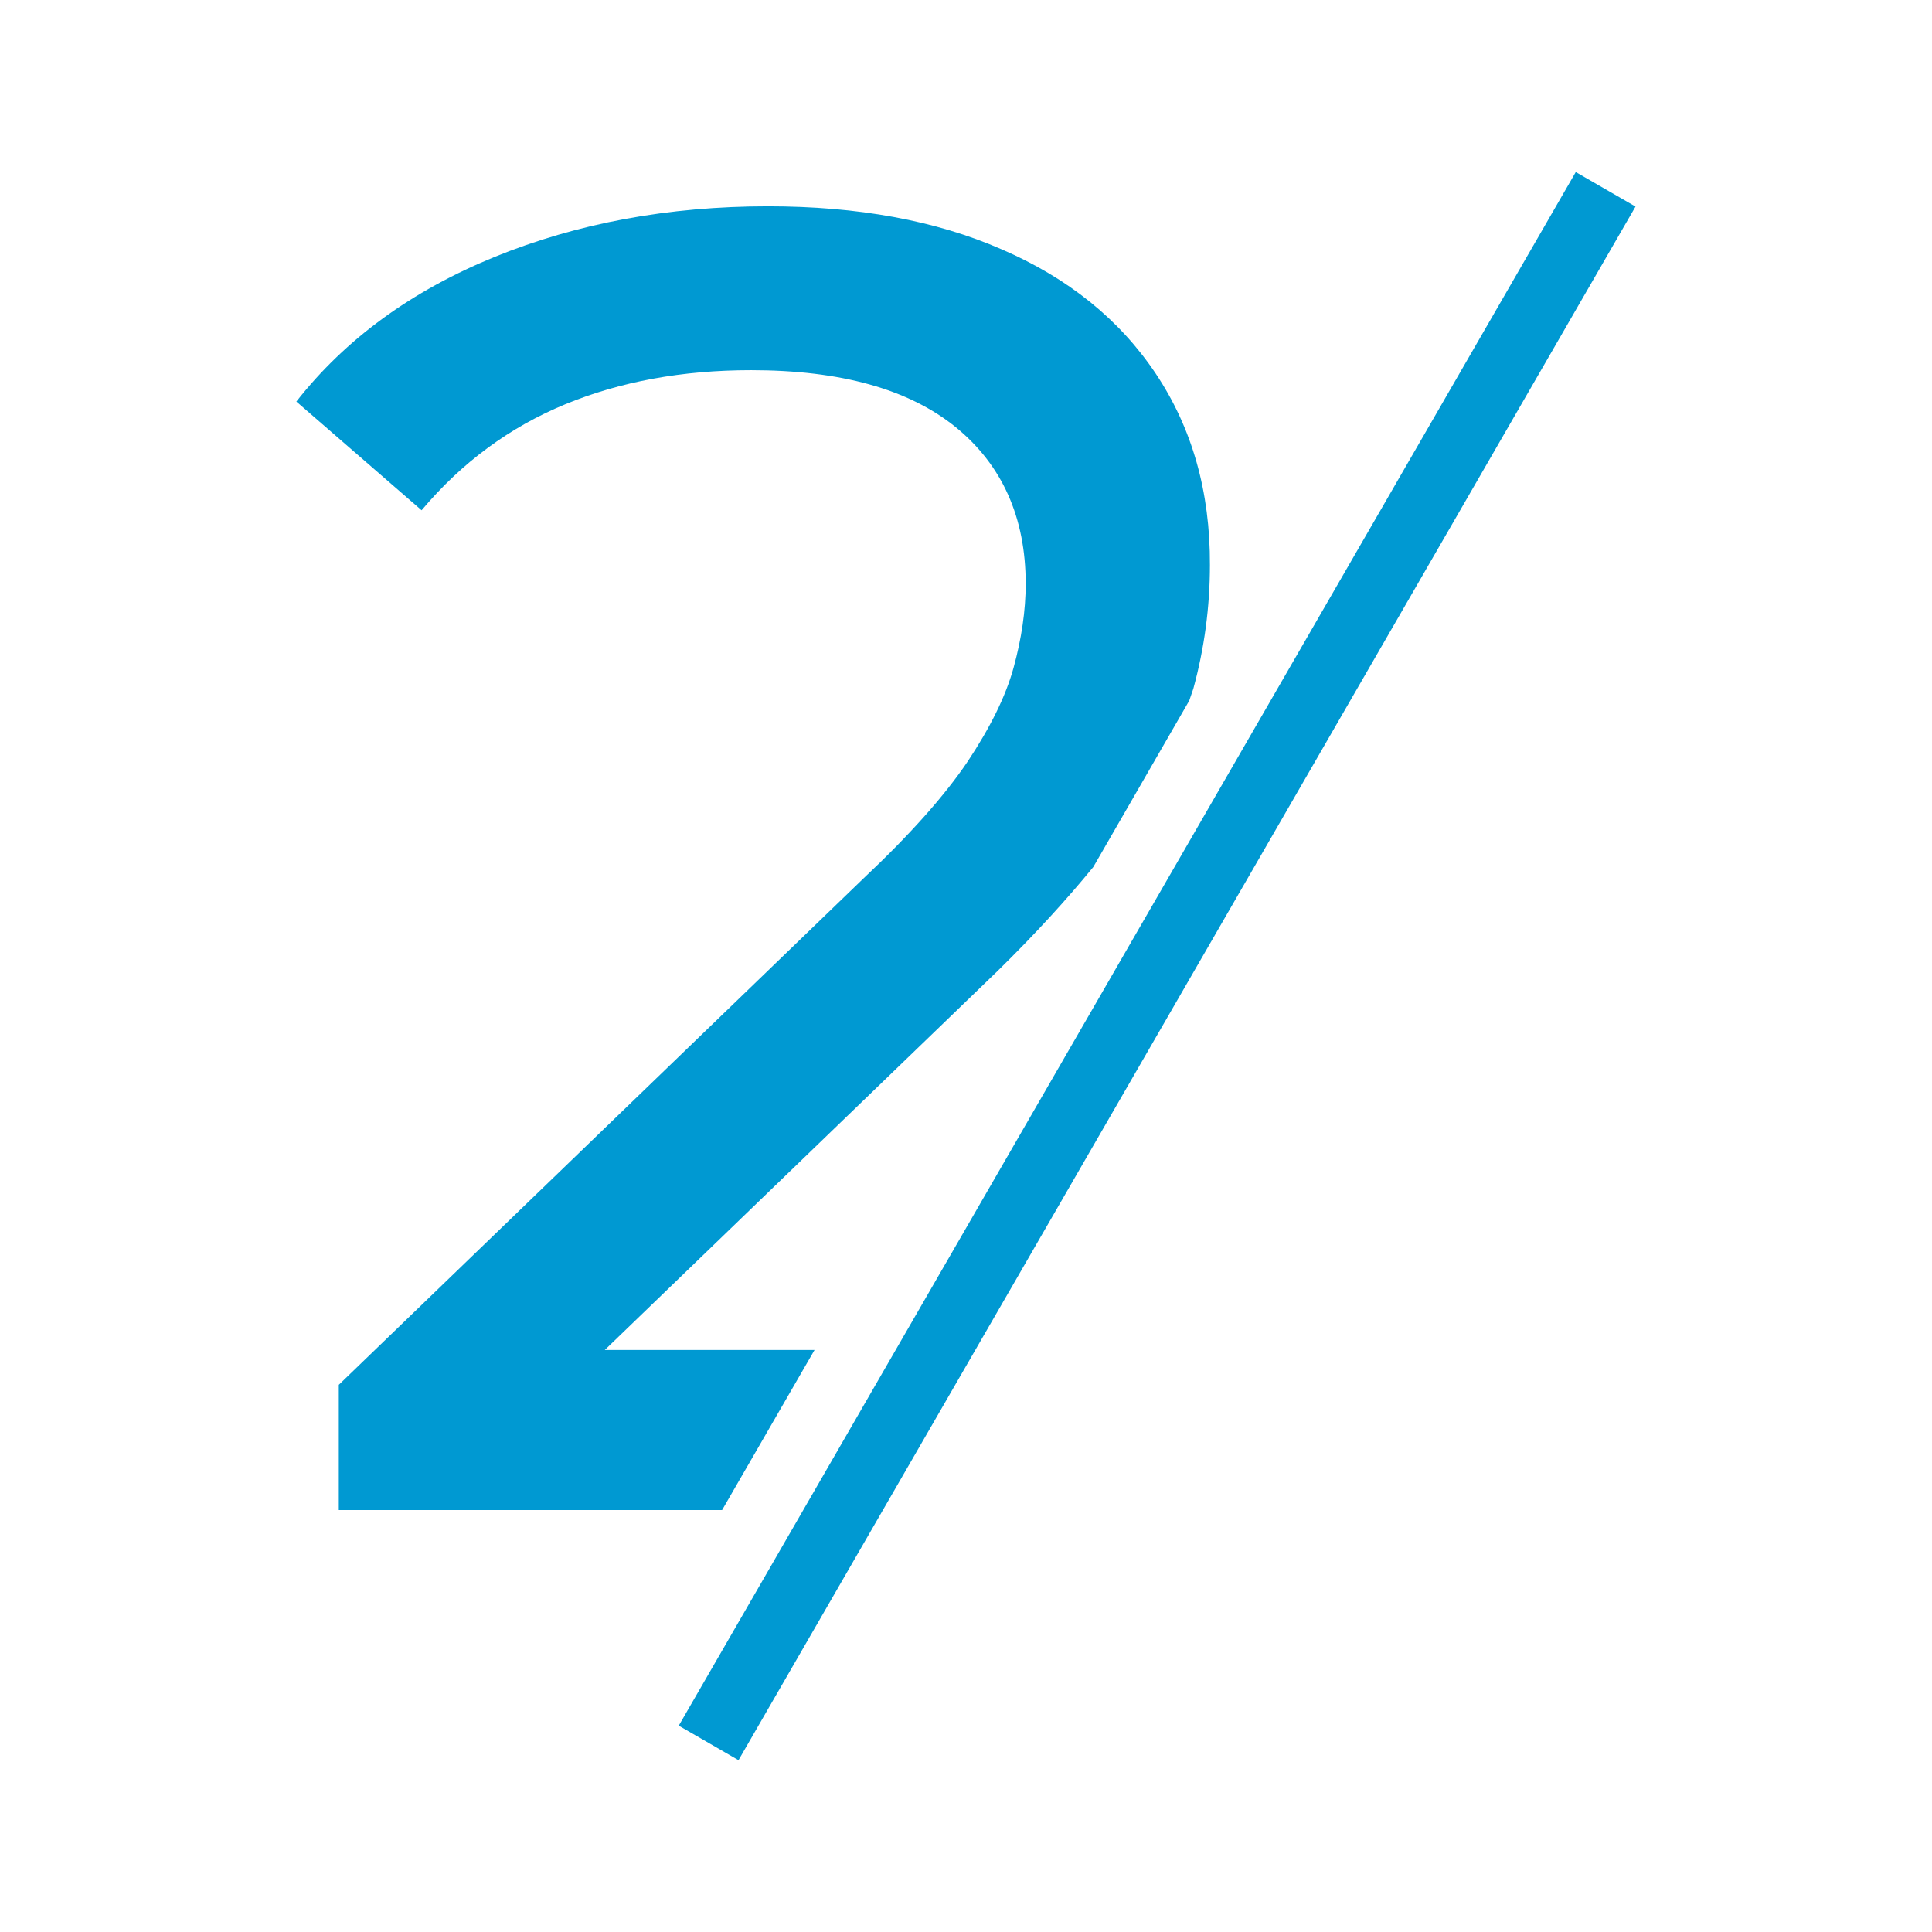
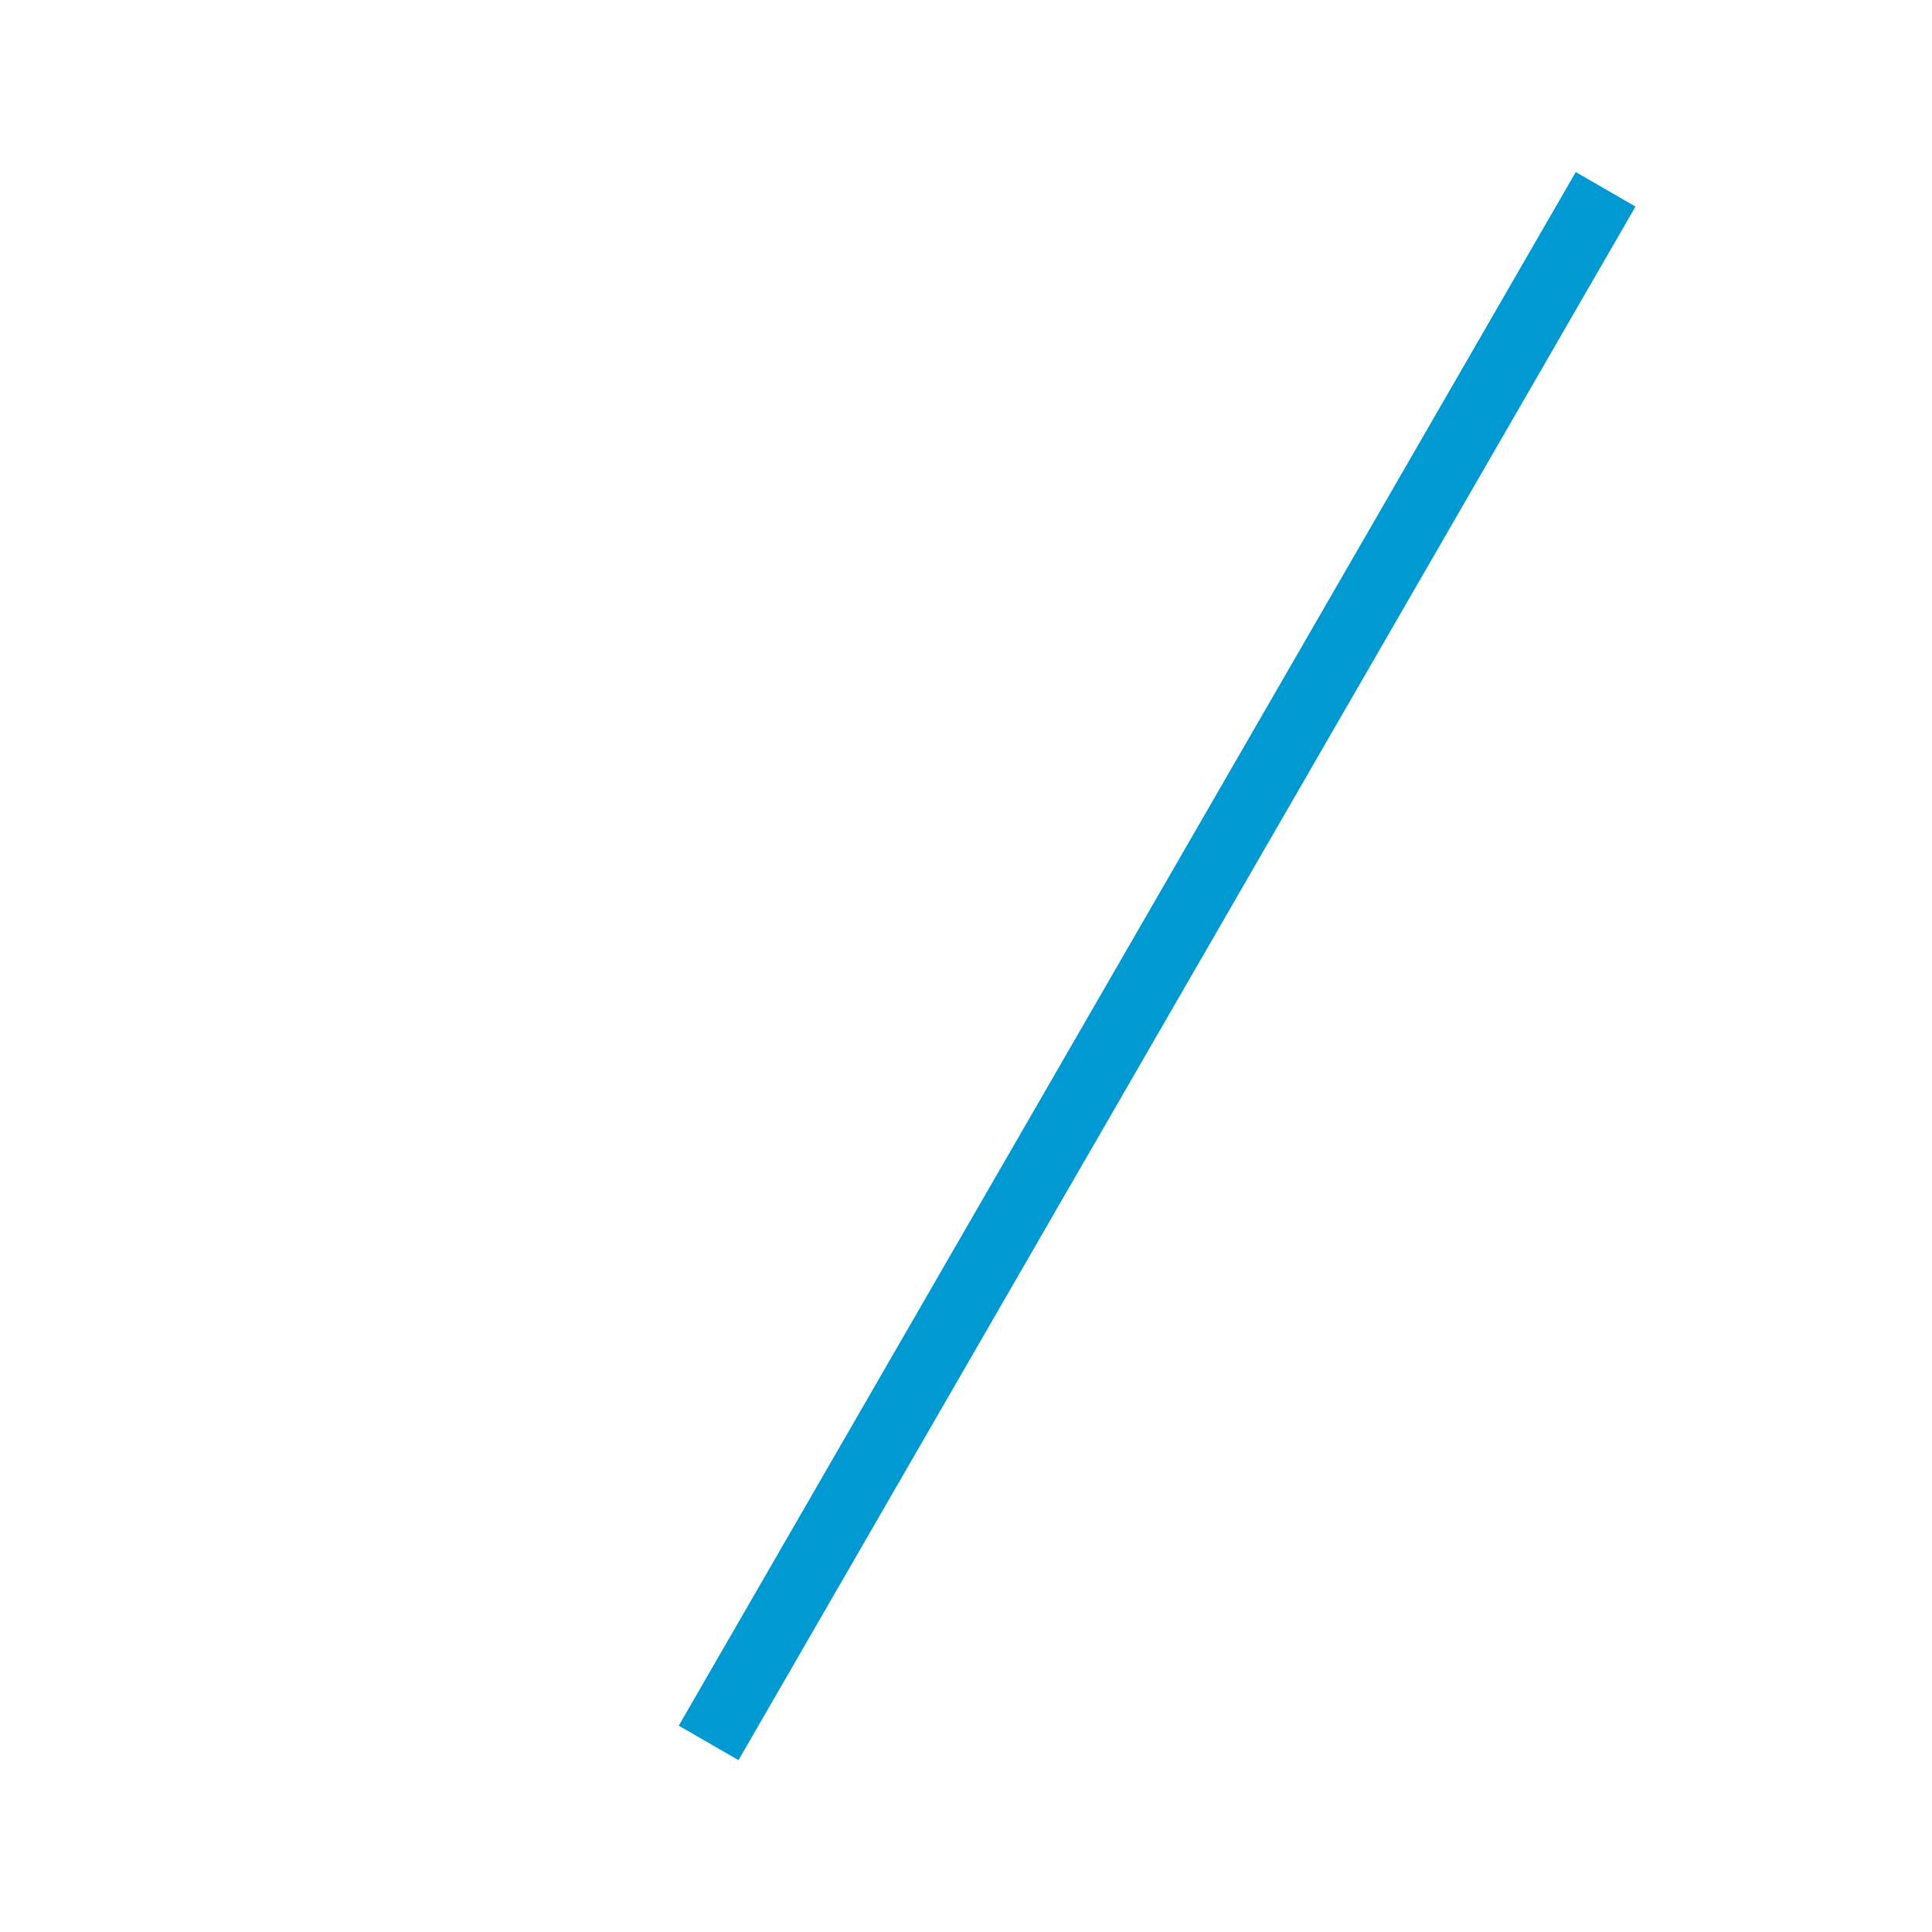
<svg xmlns="http://www.w3.org/2000/svg" version="1.1" id="Слой_1" x="0px" y="0px" viewBox="0 0 56 56" style="enable-background:new 0 0 56 56;" xml:space="preserve">
  <style type="text/css"> .st0{fill:#0099D2;} .st1{fill:none;} </style>
  <g>
    <g>
-       <path class="st0" d="M33.5,10.83c-1.05-1.57-2.54-2.77-4.46-3.6c-1.92-0.84-4.18-1.25-6.78-1.25c-2.88,0-5.53,0.49-7.93,1.47 c-2.4,0.98-4.32,2.38-5.74,4.19l3.63,3.15c1.17-1.39,2.56-2.41,4.16-3.07c1.6-0.66,3.4-0.99,5.39-0.99c2.6,0,4.57,0.55,5.93,1.65 c1.35,1.1,2.03,2.62,2.03,4.54c0,0.78-0.12,1.59-0.35,2.43c-0.23,0.84-0.68,1.74-1.33,2.72c-0.66,0.98-1.66,2.11-3.02,3.39 L9.82,40.14v3.63h11.11l2.68-4.64h-6.08l11.4-11c1.09-1.07,2-2.07,2.76-3l2.78-4.82c0.04-0.12,0.08-0.24,0.12-0.35 c0.32-1.17,0.48-2.37,0.48-3.58C35.08,14.25,34.55,12.4,33.5,10.83z" />
      <rect x="7.54" y="27" transform="matrix(0.5 -0.866 0.866 0.5 -7.478 43.049)" class="st0" width="52" height="2" />
    </g>
-     <rect class="st1" width="56" height="56" />
  </g>
</svg>